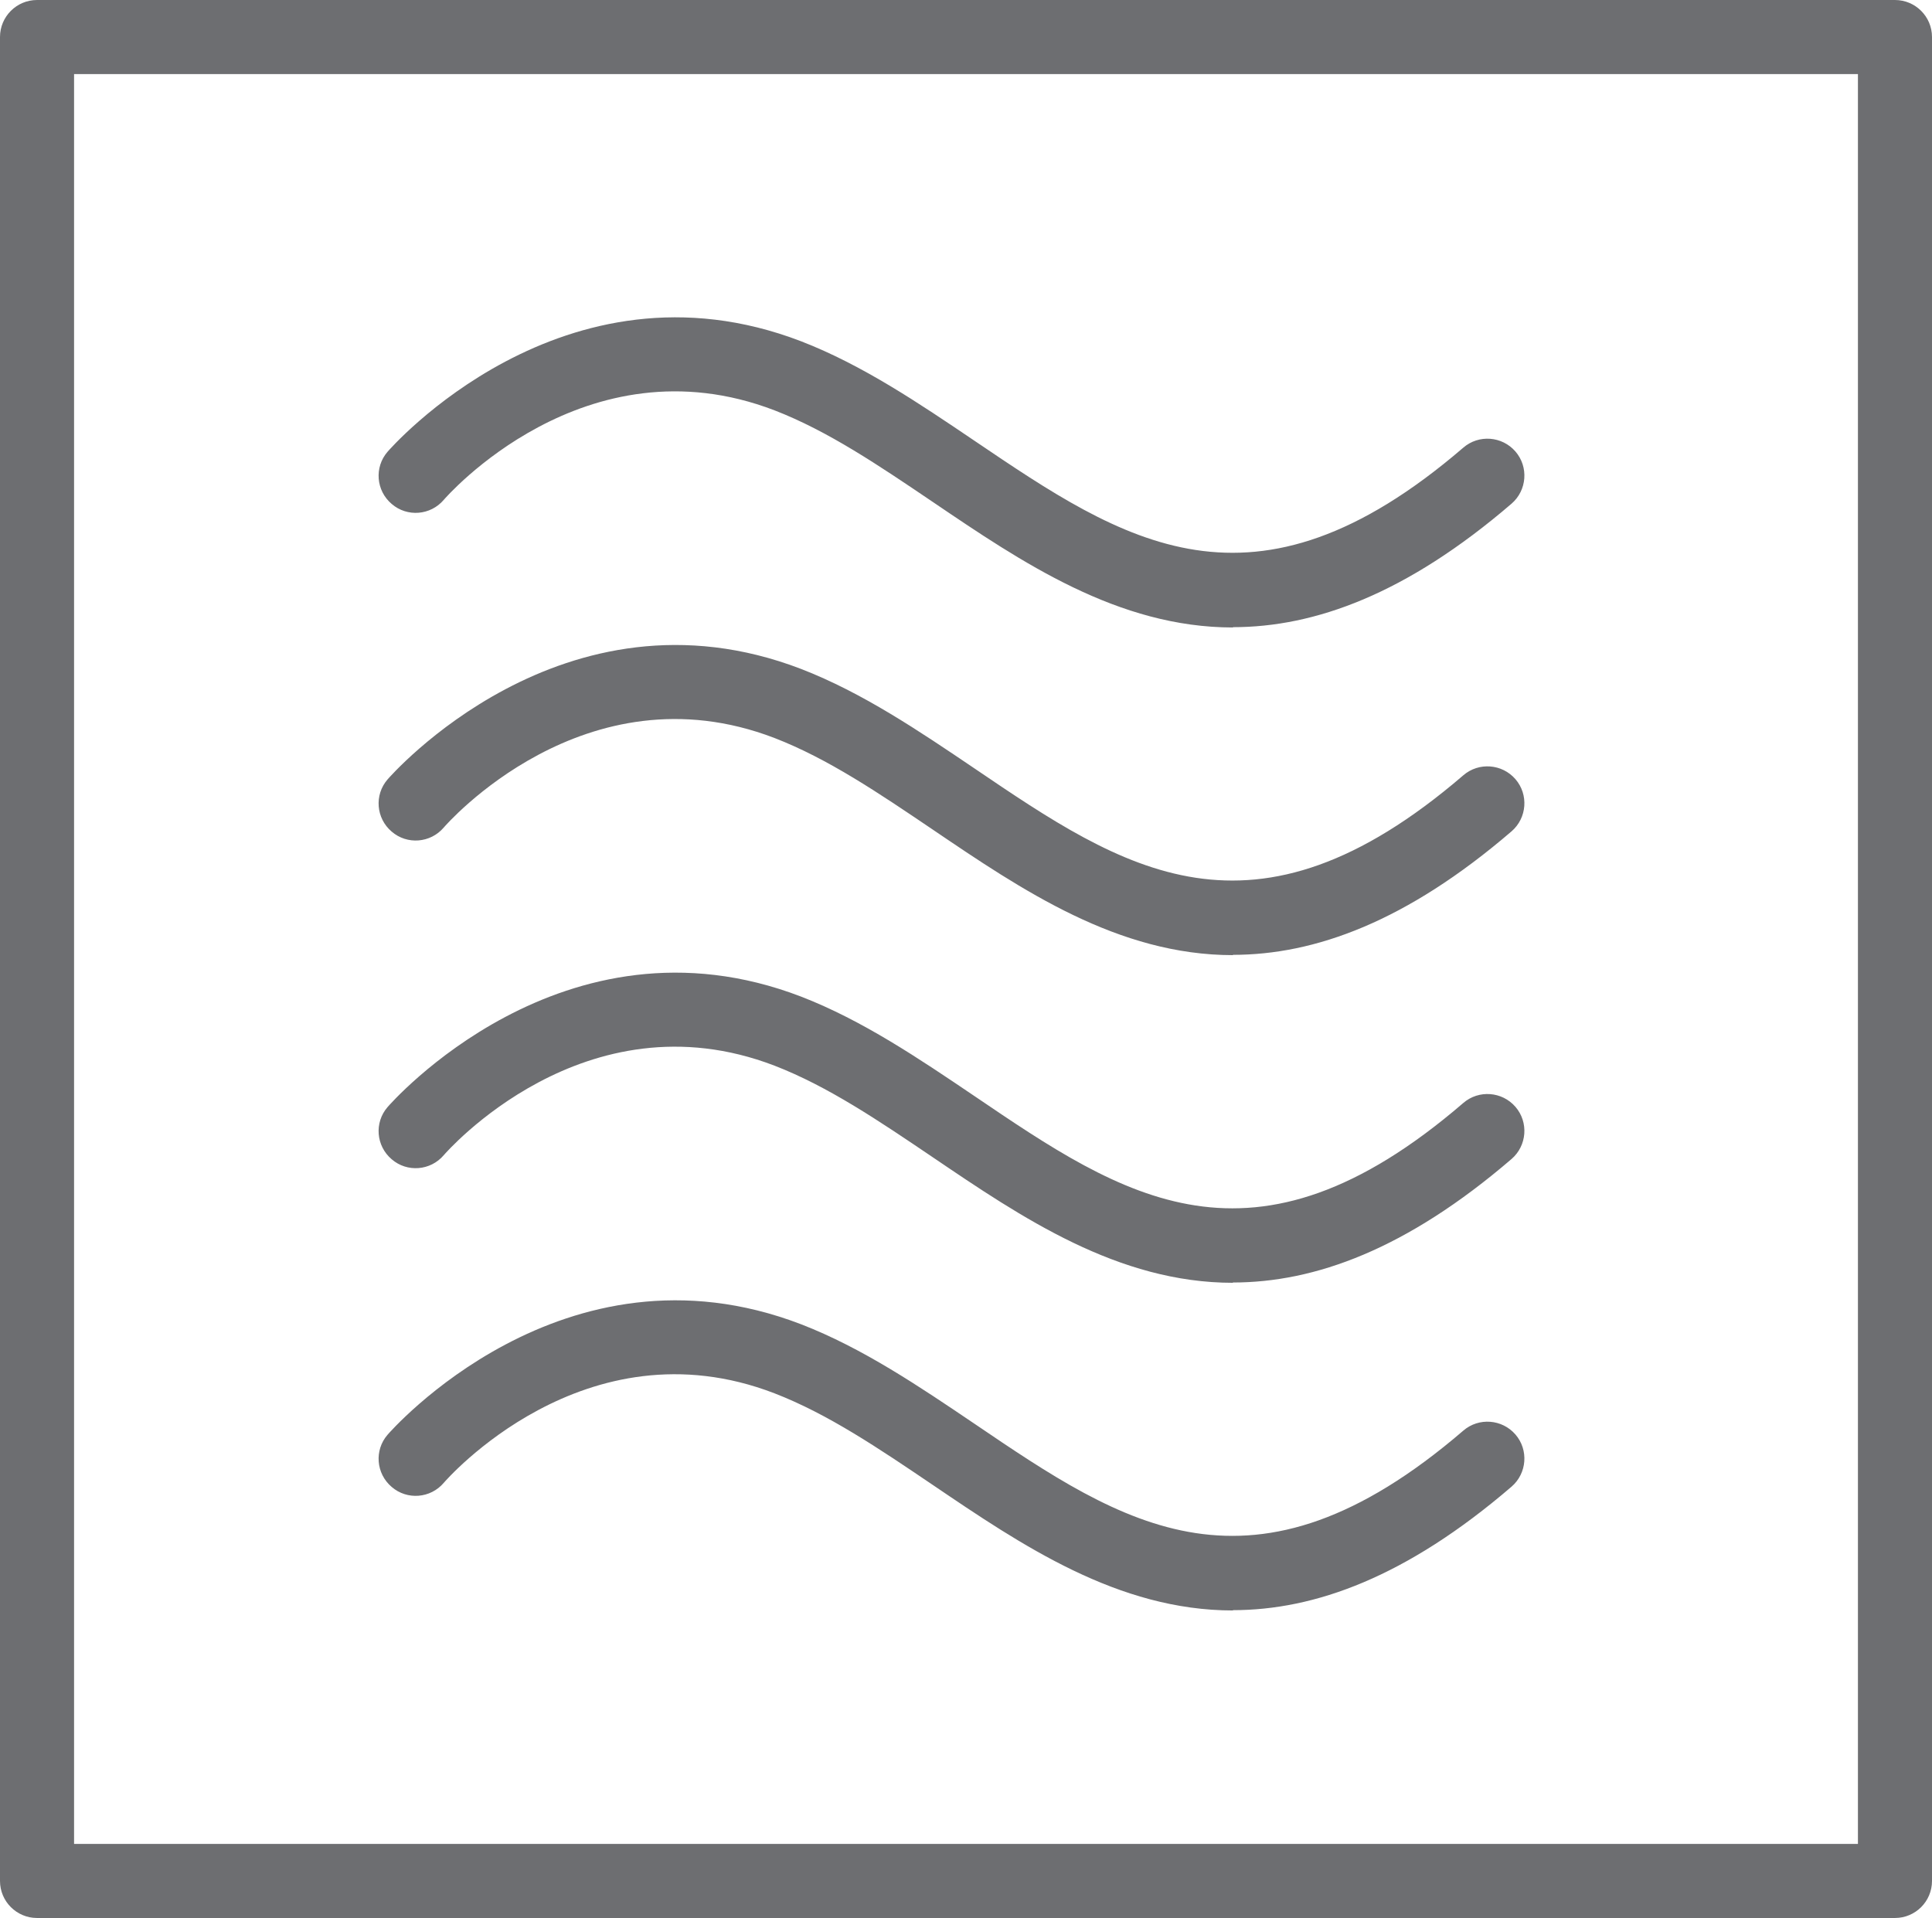
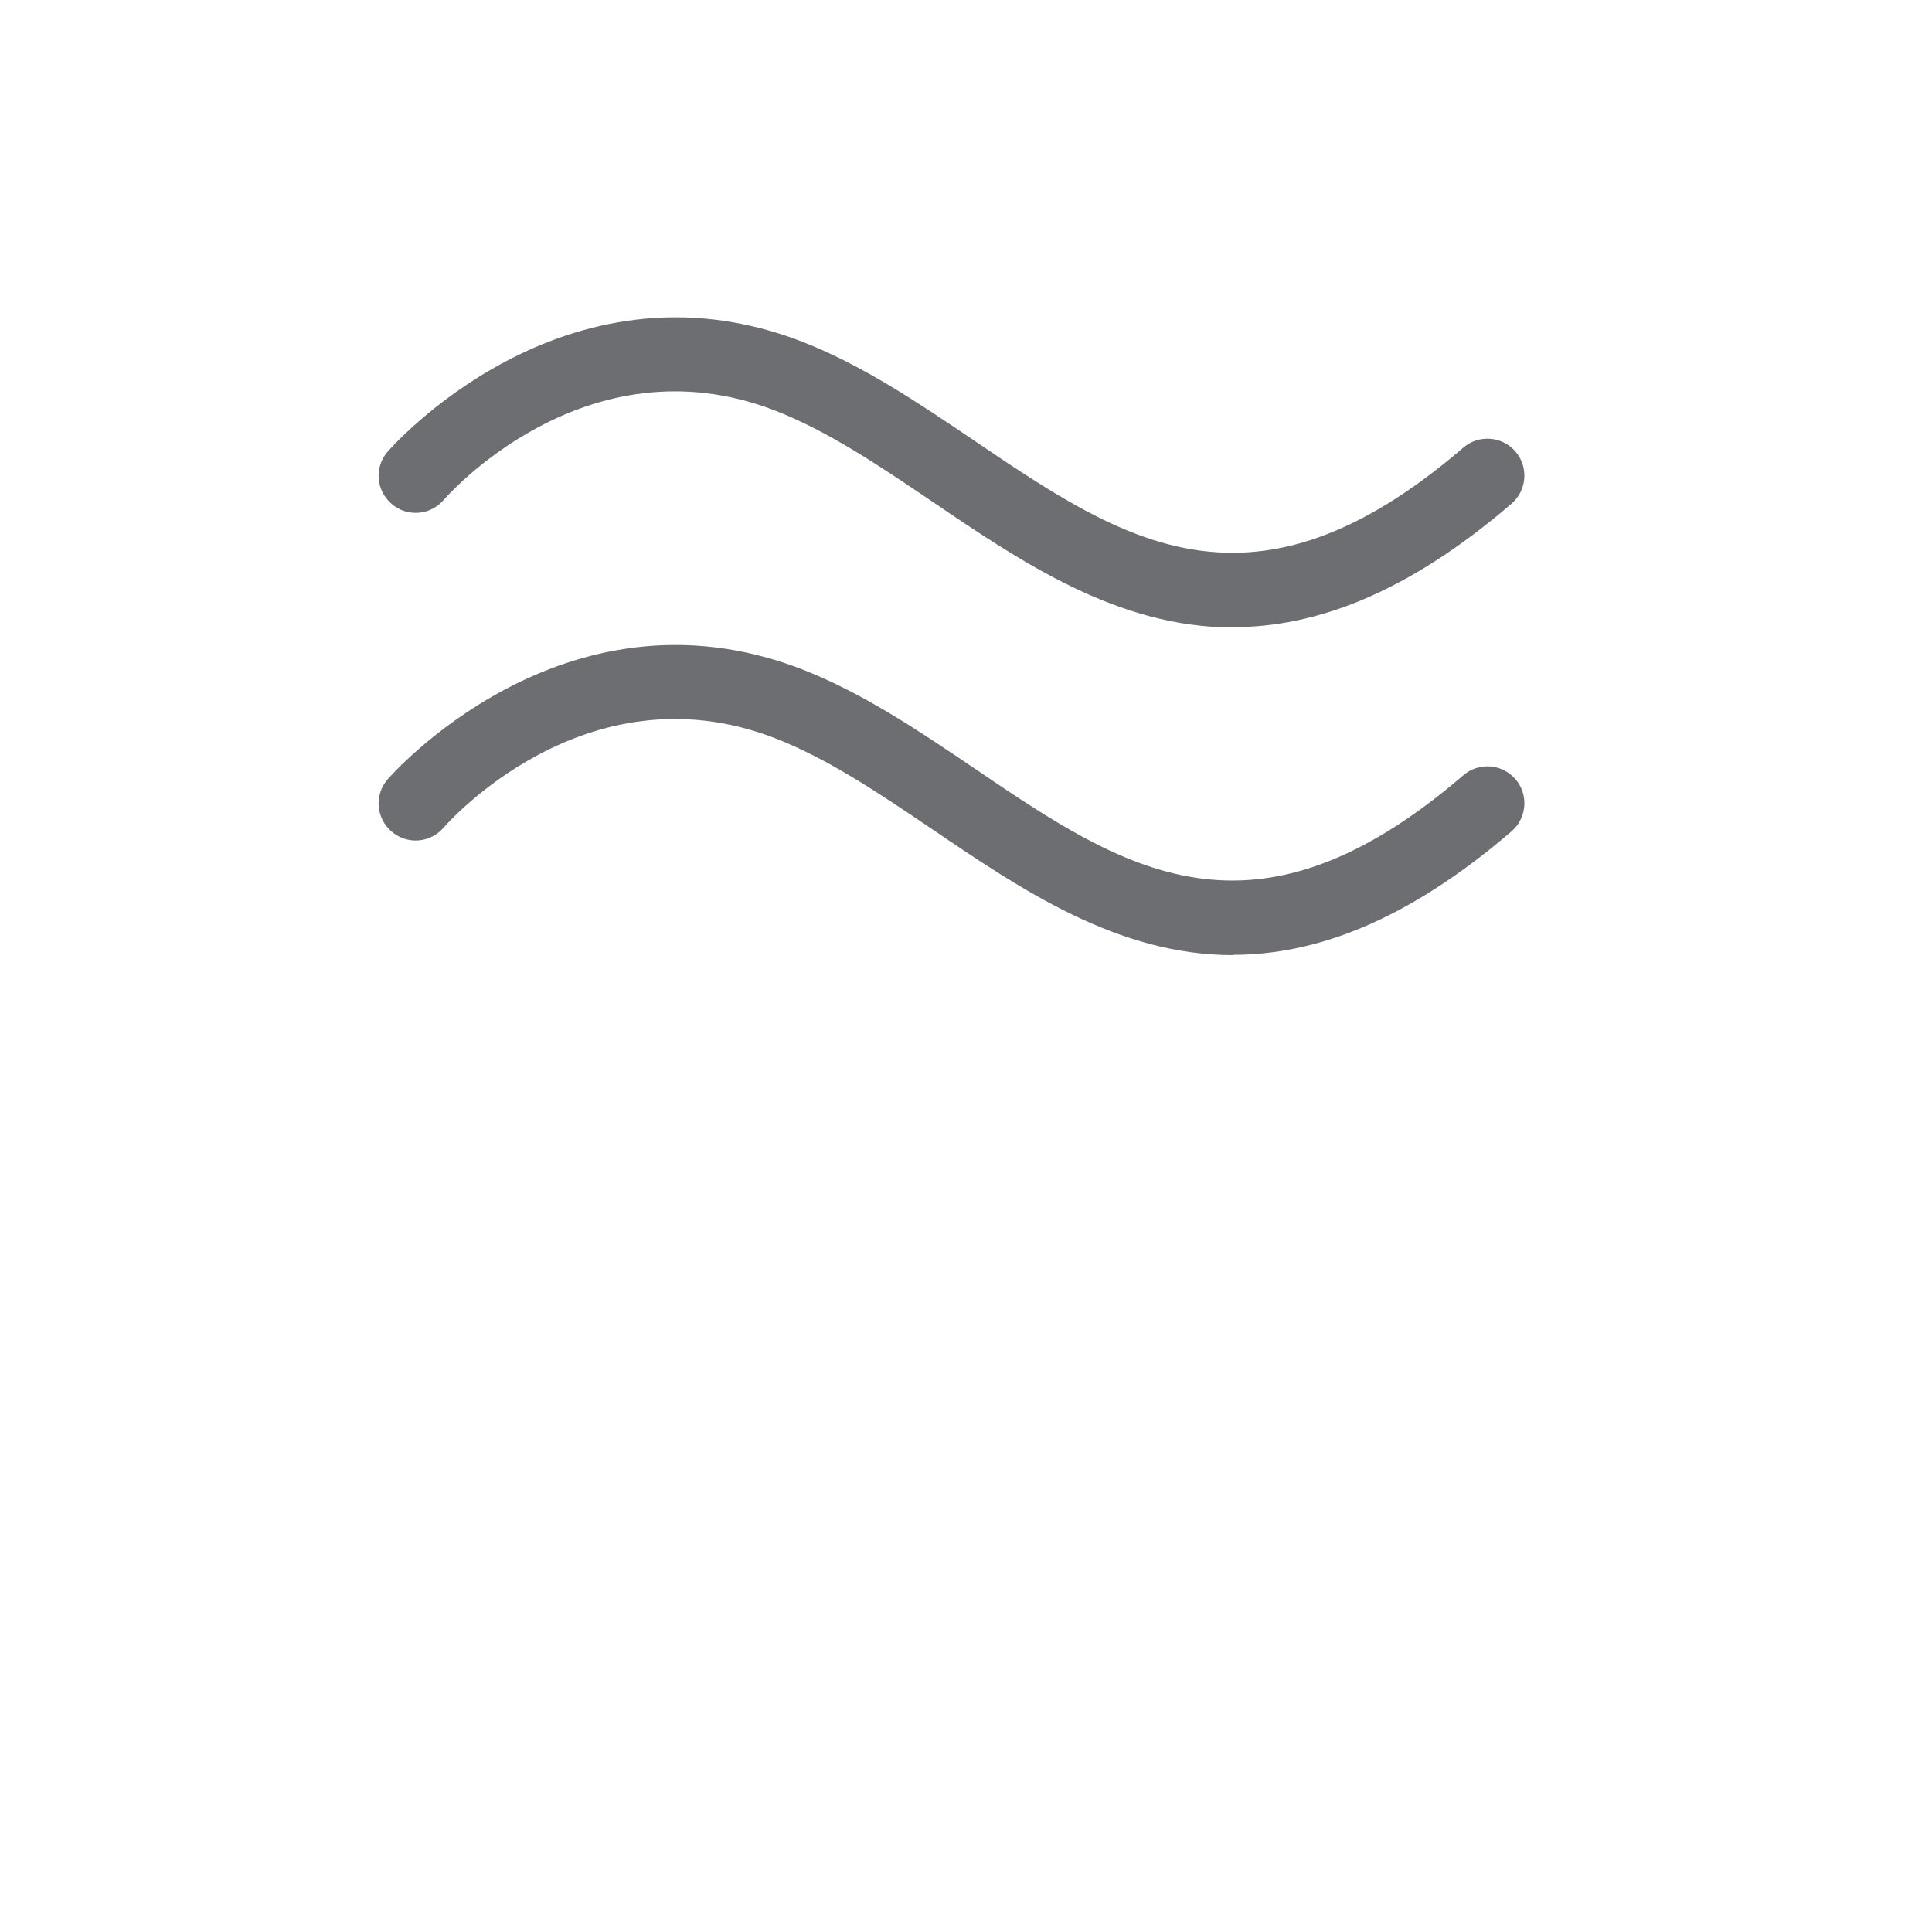
<svg xmlns="http://www.w3.org/2000/svg" id="Layer_1" version="1.1" viewBox="0 0 65.21 64.74">
  <defs>
    <style>
      .st0 {
        fill: #6d6e71;
      }
    </style>
  </defs>
-   <path class="st0" d="M63.96,64.74H1.25c-.69,0-1.25-.56-1.25-1.25V1.25C0,.56.56,0,1.25,0h62.71c.69,0,1.25.56,1.25,1.25v62.24c0,.69-.56,1.25-1.25,1.25ZM2.5,62.24h60.21V2.5H2.5v59.74Z" />
  <path class="st0" d="M41.62,21.18c-3.89,0-7.13-2.2-10.14-4.24-1.82-1.23-3.53-2.39-5.34-3.09-6.41-2.46-11.11,2.96-11.16,3.02-.45.53-1.24.59-1.76.14-.53-.45-.59-1.24-.14-1.76.06-.07,5.92-6.82,13.96-3.73,2.07.8,3.99,2.1,5.84,3.35,5.04,3.41,9.39,6.36,16.51.24.52-.45,1.31-.39,1.76.13.45.52.39,1.31-.13,1.76-3.56,3.06-6.65,4.17-9.41,4.17Z" />
  <path class="st0" d="M41.62,32.24c-3.89,0-7.13-2.2-10.14-4.24-1.82-1.23-3.53-2.39-5.34-3.09-6.41-2.46-11.11,2.96-11.16,3.02-.45.53-1.24.59-1.76.14-.53-.45-.59-1.24-.14-1.76.06-.07,5.92-6.82,13.96-3.73,2.07.8,3.99,2.1,5.84,3.35,5.04,3.42,9.39,6.36,16.51.24.52-.45,1.31-.39,1.76.13.45.52.39,1.31-.13,1.76-3.56,3.06-6.65,4.17-9.41,4.17Z" />
-   <path class="st0" d="M41.62,43.3c-3.89,0-7.13-2.2-10.14-4.24-1.82-1.23-3.53-2.39-5.34-3.09-6.41-2.46-11.11,2.96-11.16,3.02-.45.53-1.24.59-1.76.14-.53-.45-.59-1.24-.14-1.76.06-.07,5.92-6.82,13.96-3.73,2.07.8,3.99,2.1,5.84,3.35,5.04,3.42,9.39,6.37,16.51.24.52-.45,1.31-.39,1.76.13.45.52.39,1.31-.13,1.76-3.56,3.06-6.65,4.17-9.41,4.17Z" />
-   <path class="st0" d="M41.62,54.36c-3.89,0-7.13-2.2-10.14-4.24-1.82-1.23-3.53-2.39-5.34-3.09-6.41-2.47-11.11,2.96-11.16,3.02-.45.53-1.24.59-1.76.14-.53-.45-.59-1.24-.14-1.76.06-.07,5.92-6.82,13.96-3.73,2.07.8,3.99,2.1,5.84,3.35,5.04,3.42,9.39,6.36,16.51.24.52-.45,1.31-.39,1.76.13.45.52.39,1.31-.13,1.76-3.56,3.06-6.65,4.17-9.41,4.17Z" />
</svg>